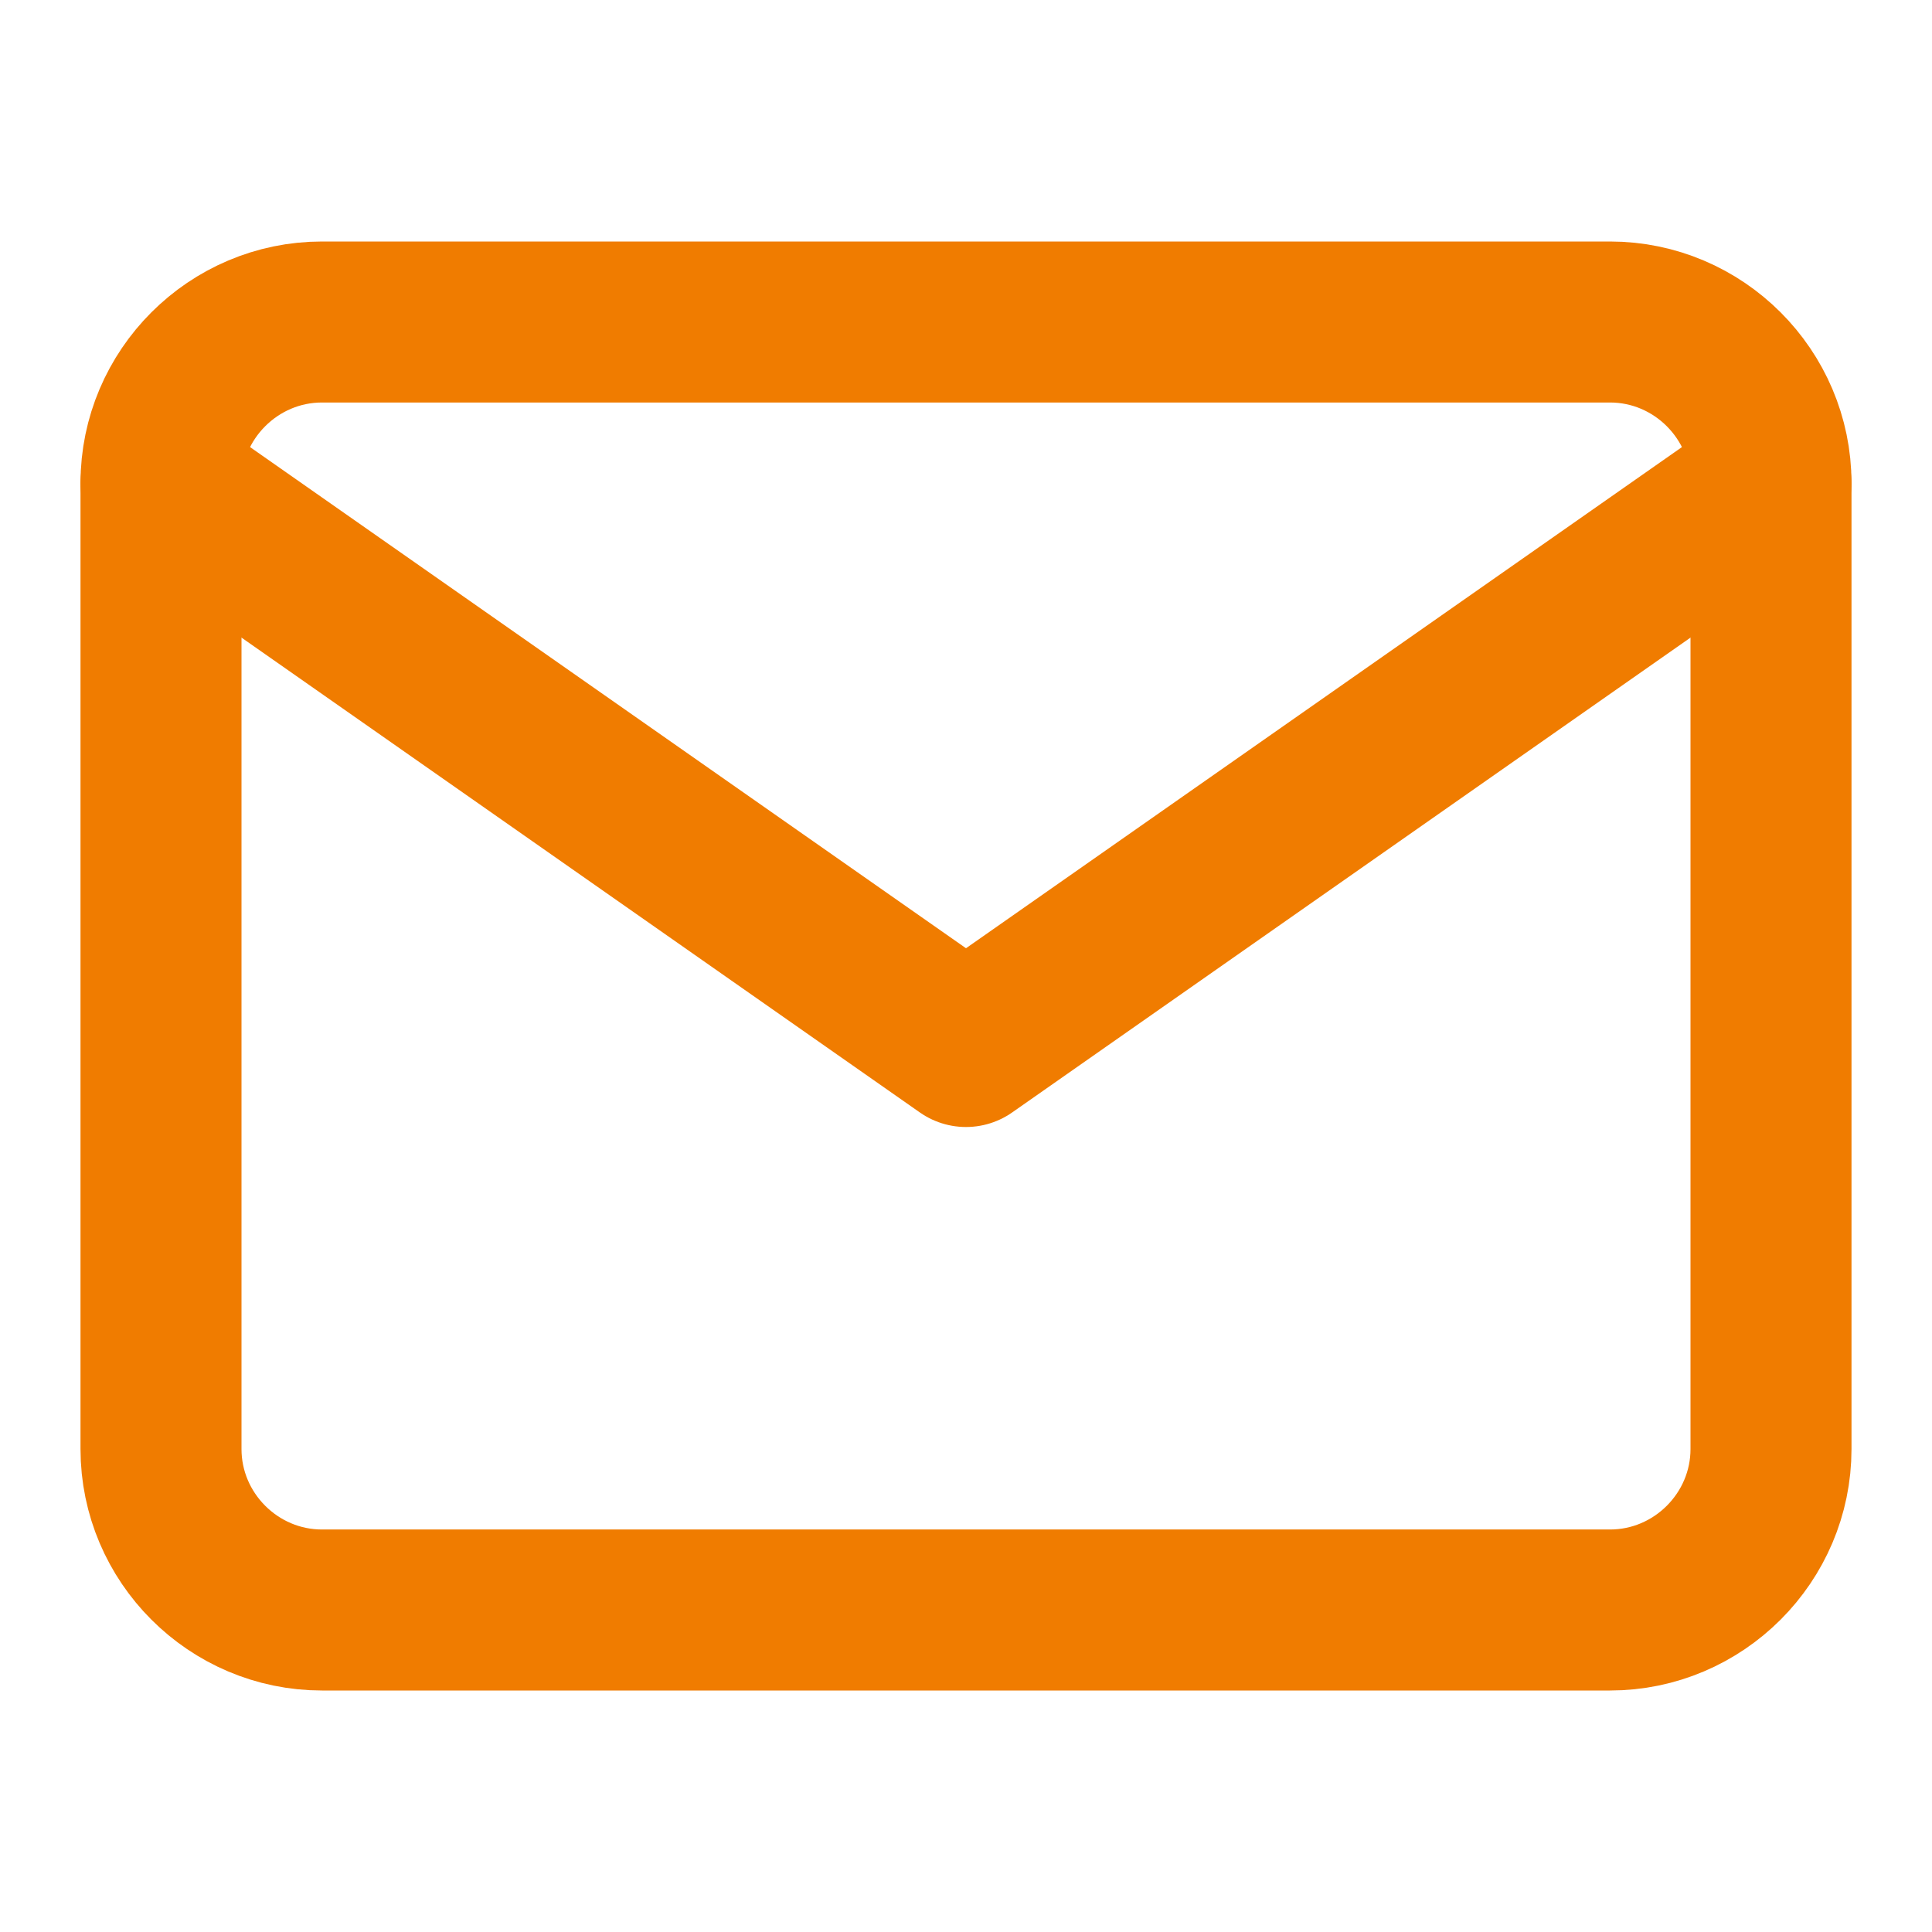
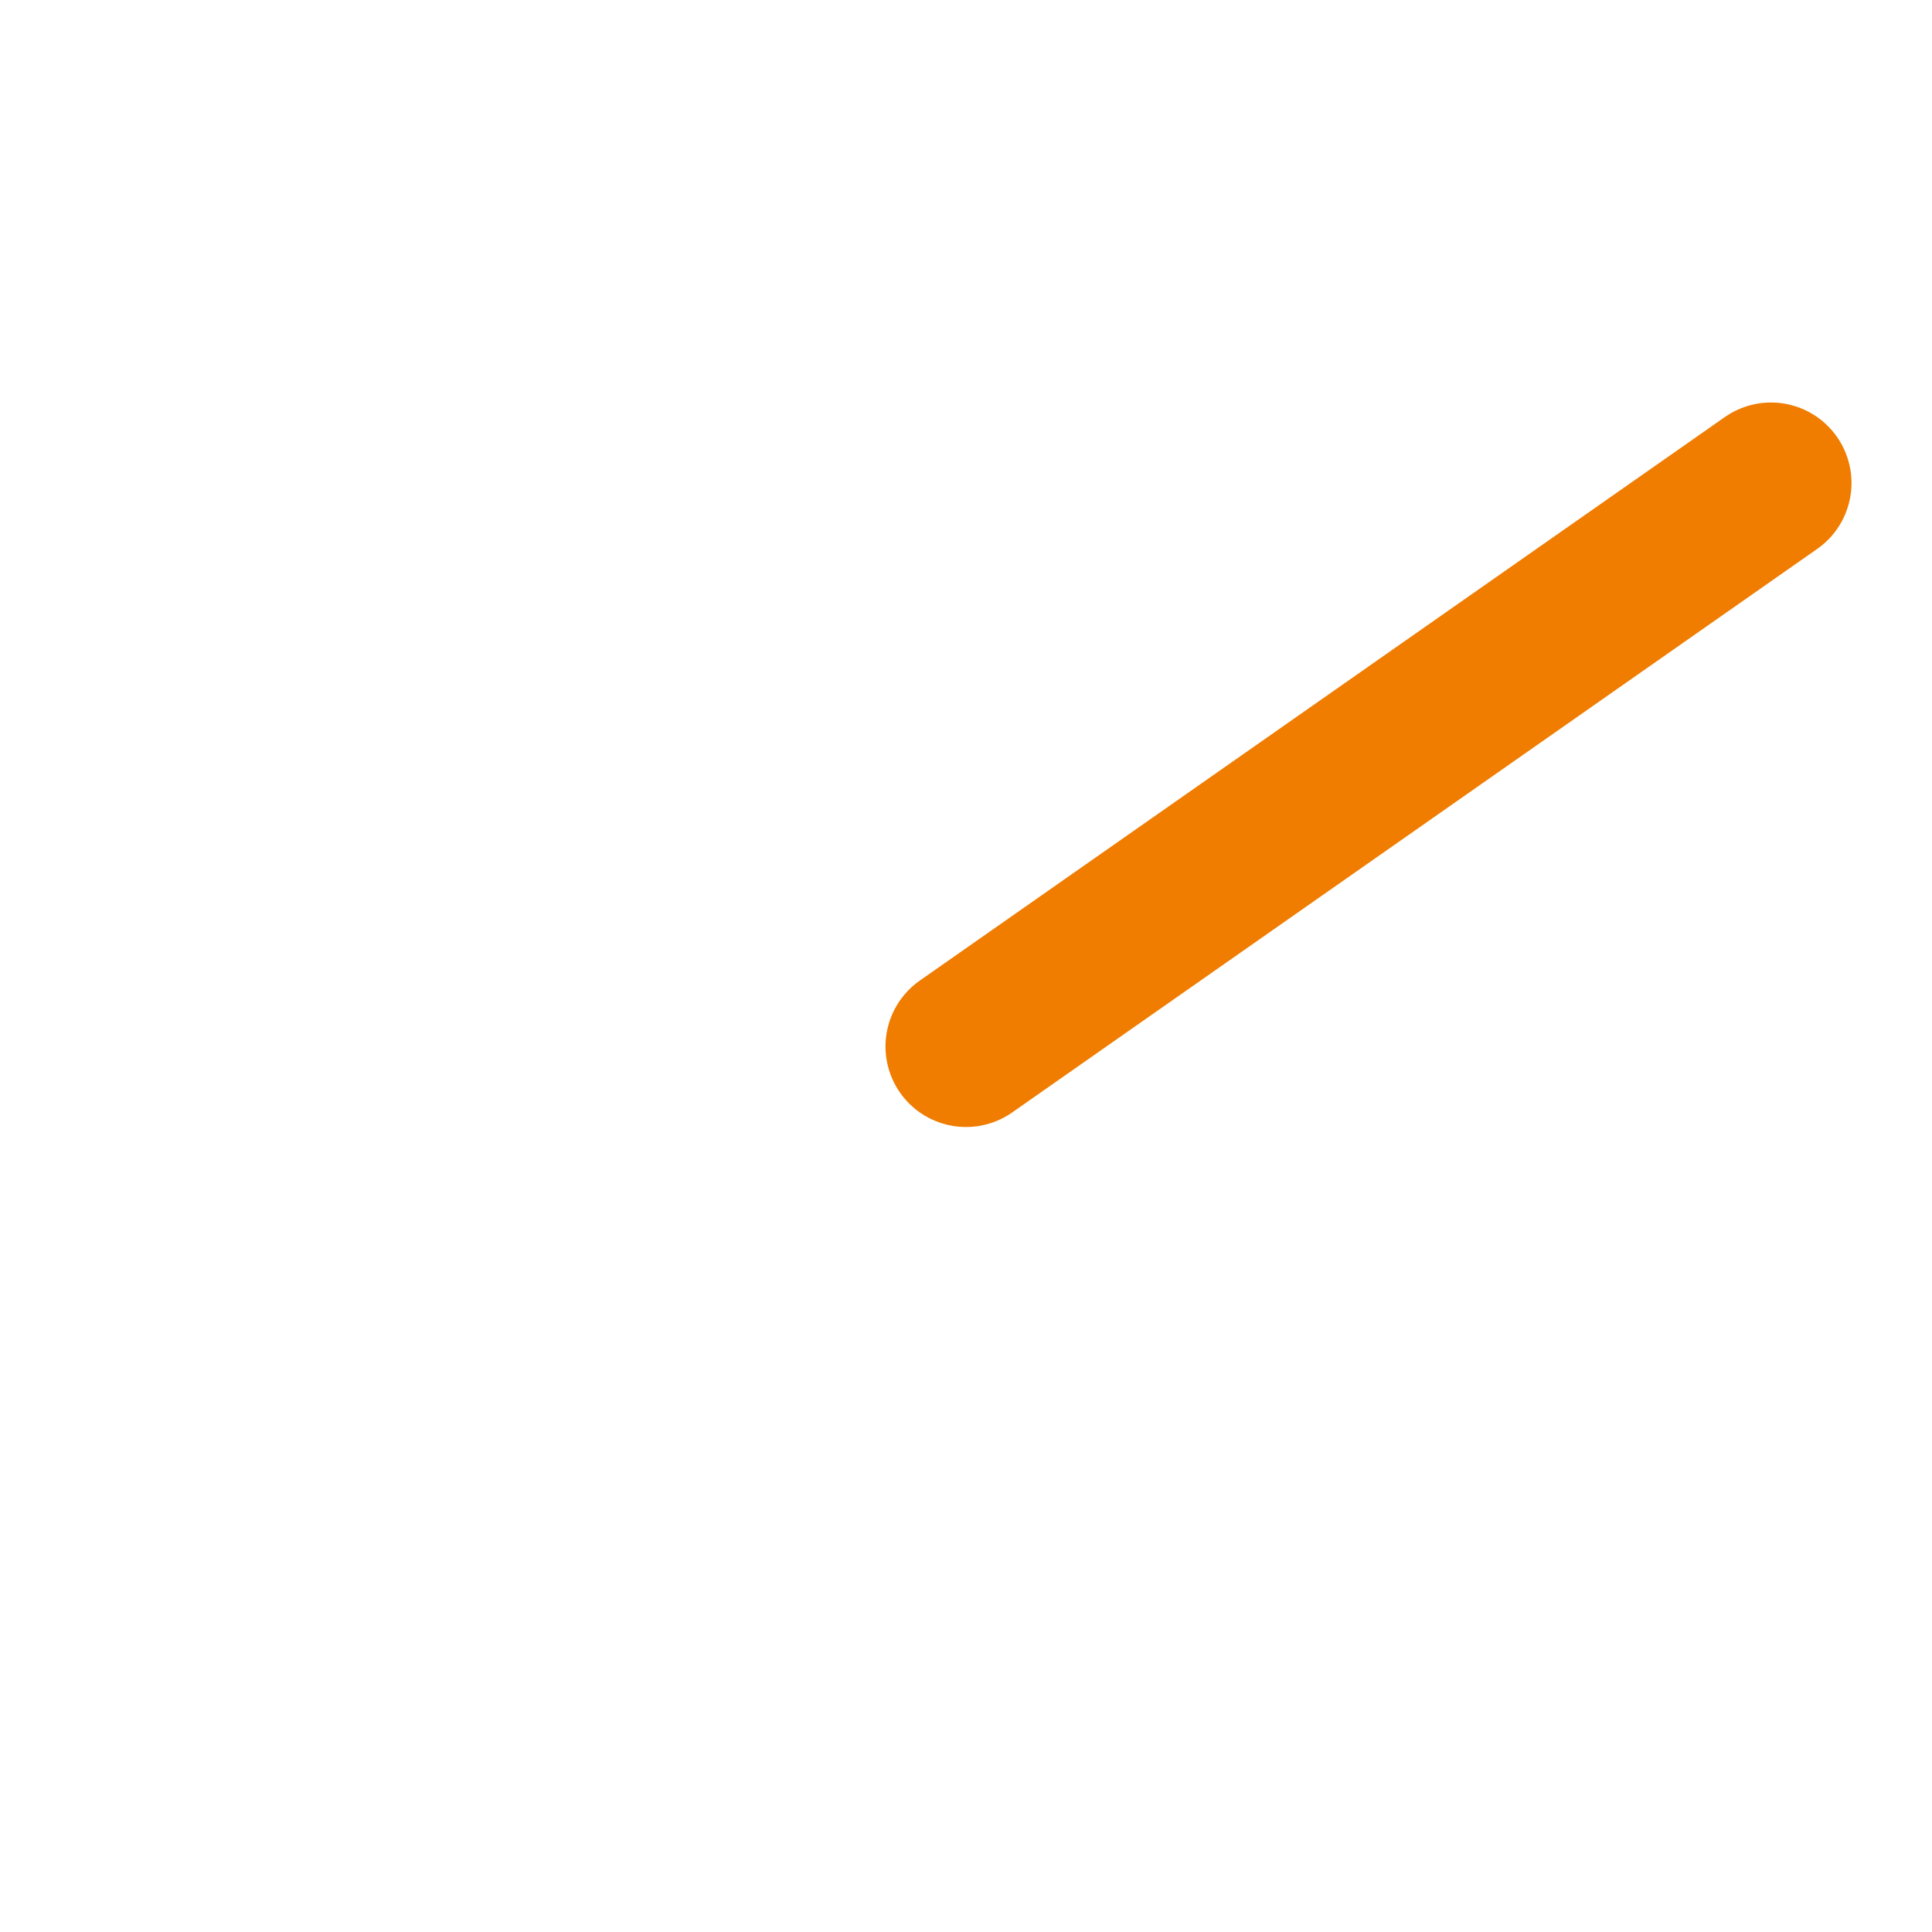
<svg xmlns="http://www.w3.org/2000/svg" width="24" height="24" viewBox="0 0 24 24" fill="none">
-   <path d="M4 4H20C21.1 4 22 4.9 22 6V18C22 19.1 21.1 20 20 20H4C2.9 20 2 19.1 2 18V6C2 4.9 2.9 4 4 4Z" stroke="#F07C00" stroke-width="2" stroke-linecap="round" stroke-linejoin="round" />
-   <path d="M22 6L12 13L2 6" stroke="#F07C00" stroke-width="2" stroke-linecap="round" stroke-linejoin="round" />
+   <path d="M22 6L12 13" stroke="#F07C00" stroke-width="2" stroke-linecap="round" stroke-linejoin="round" />
</svg>